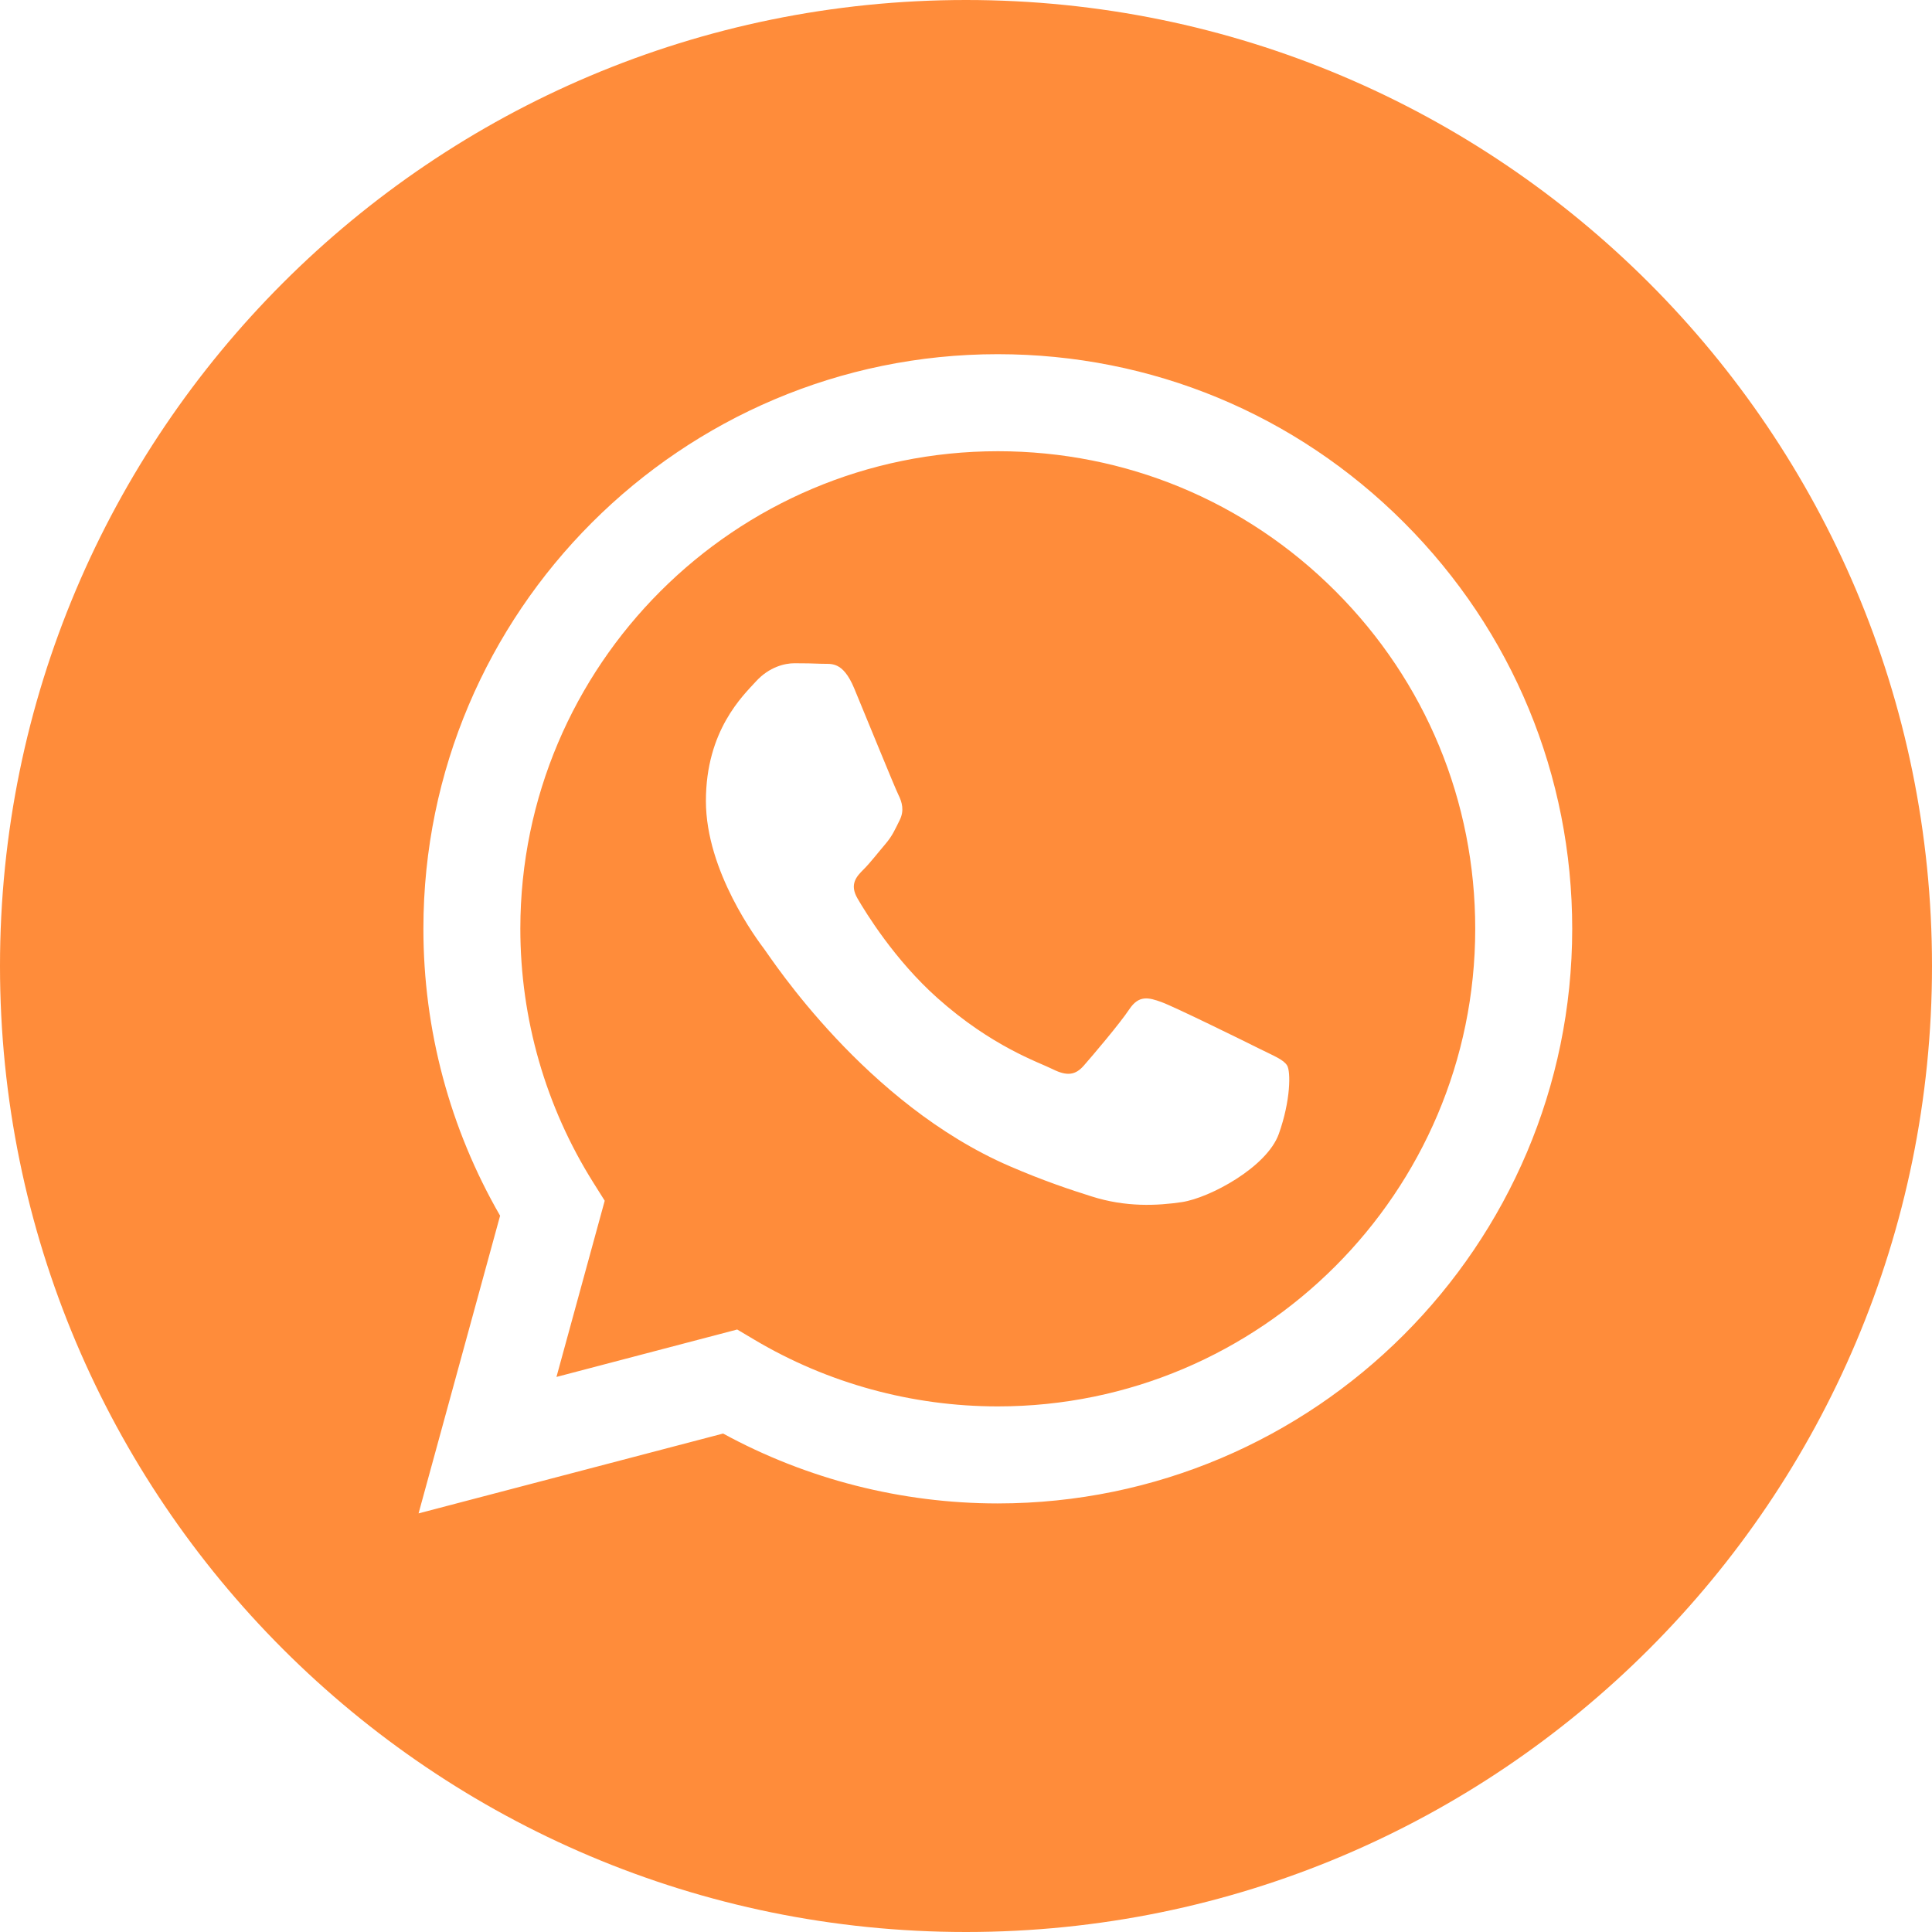
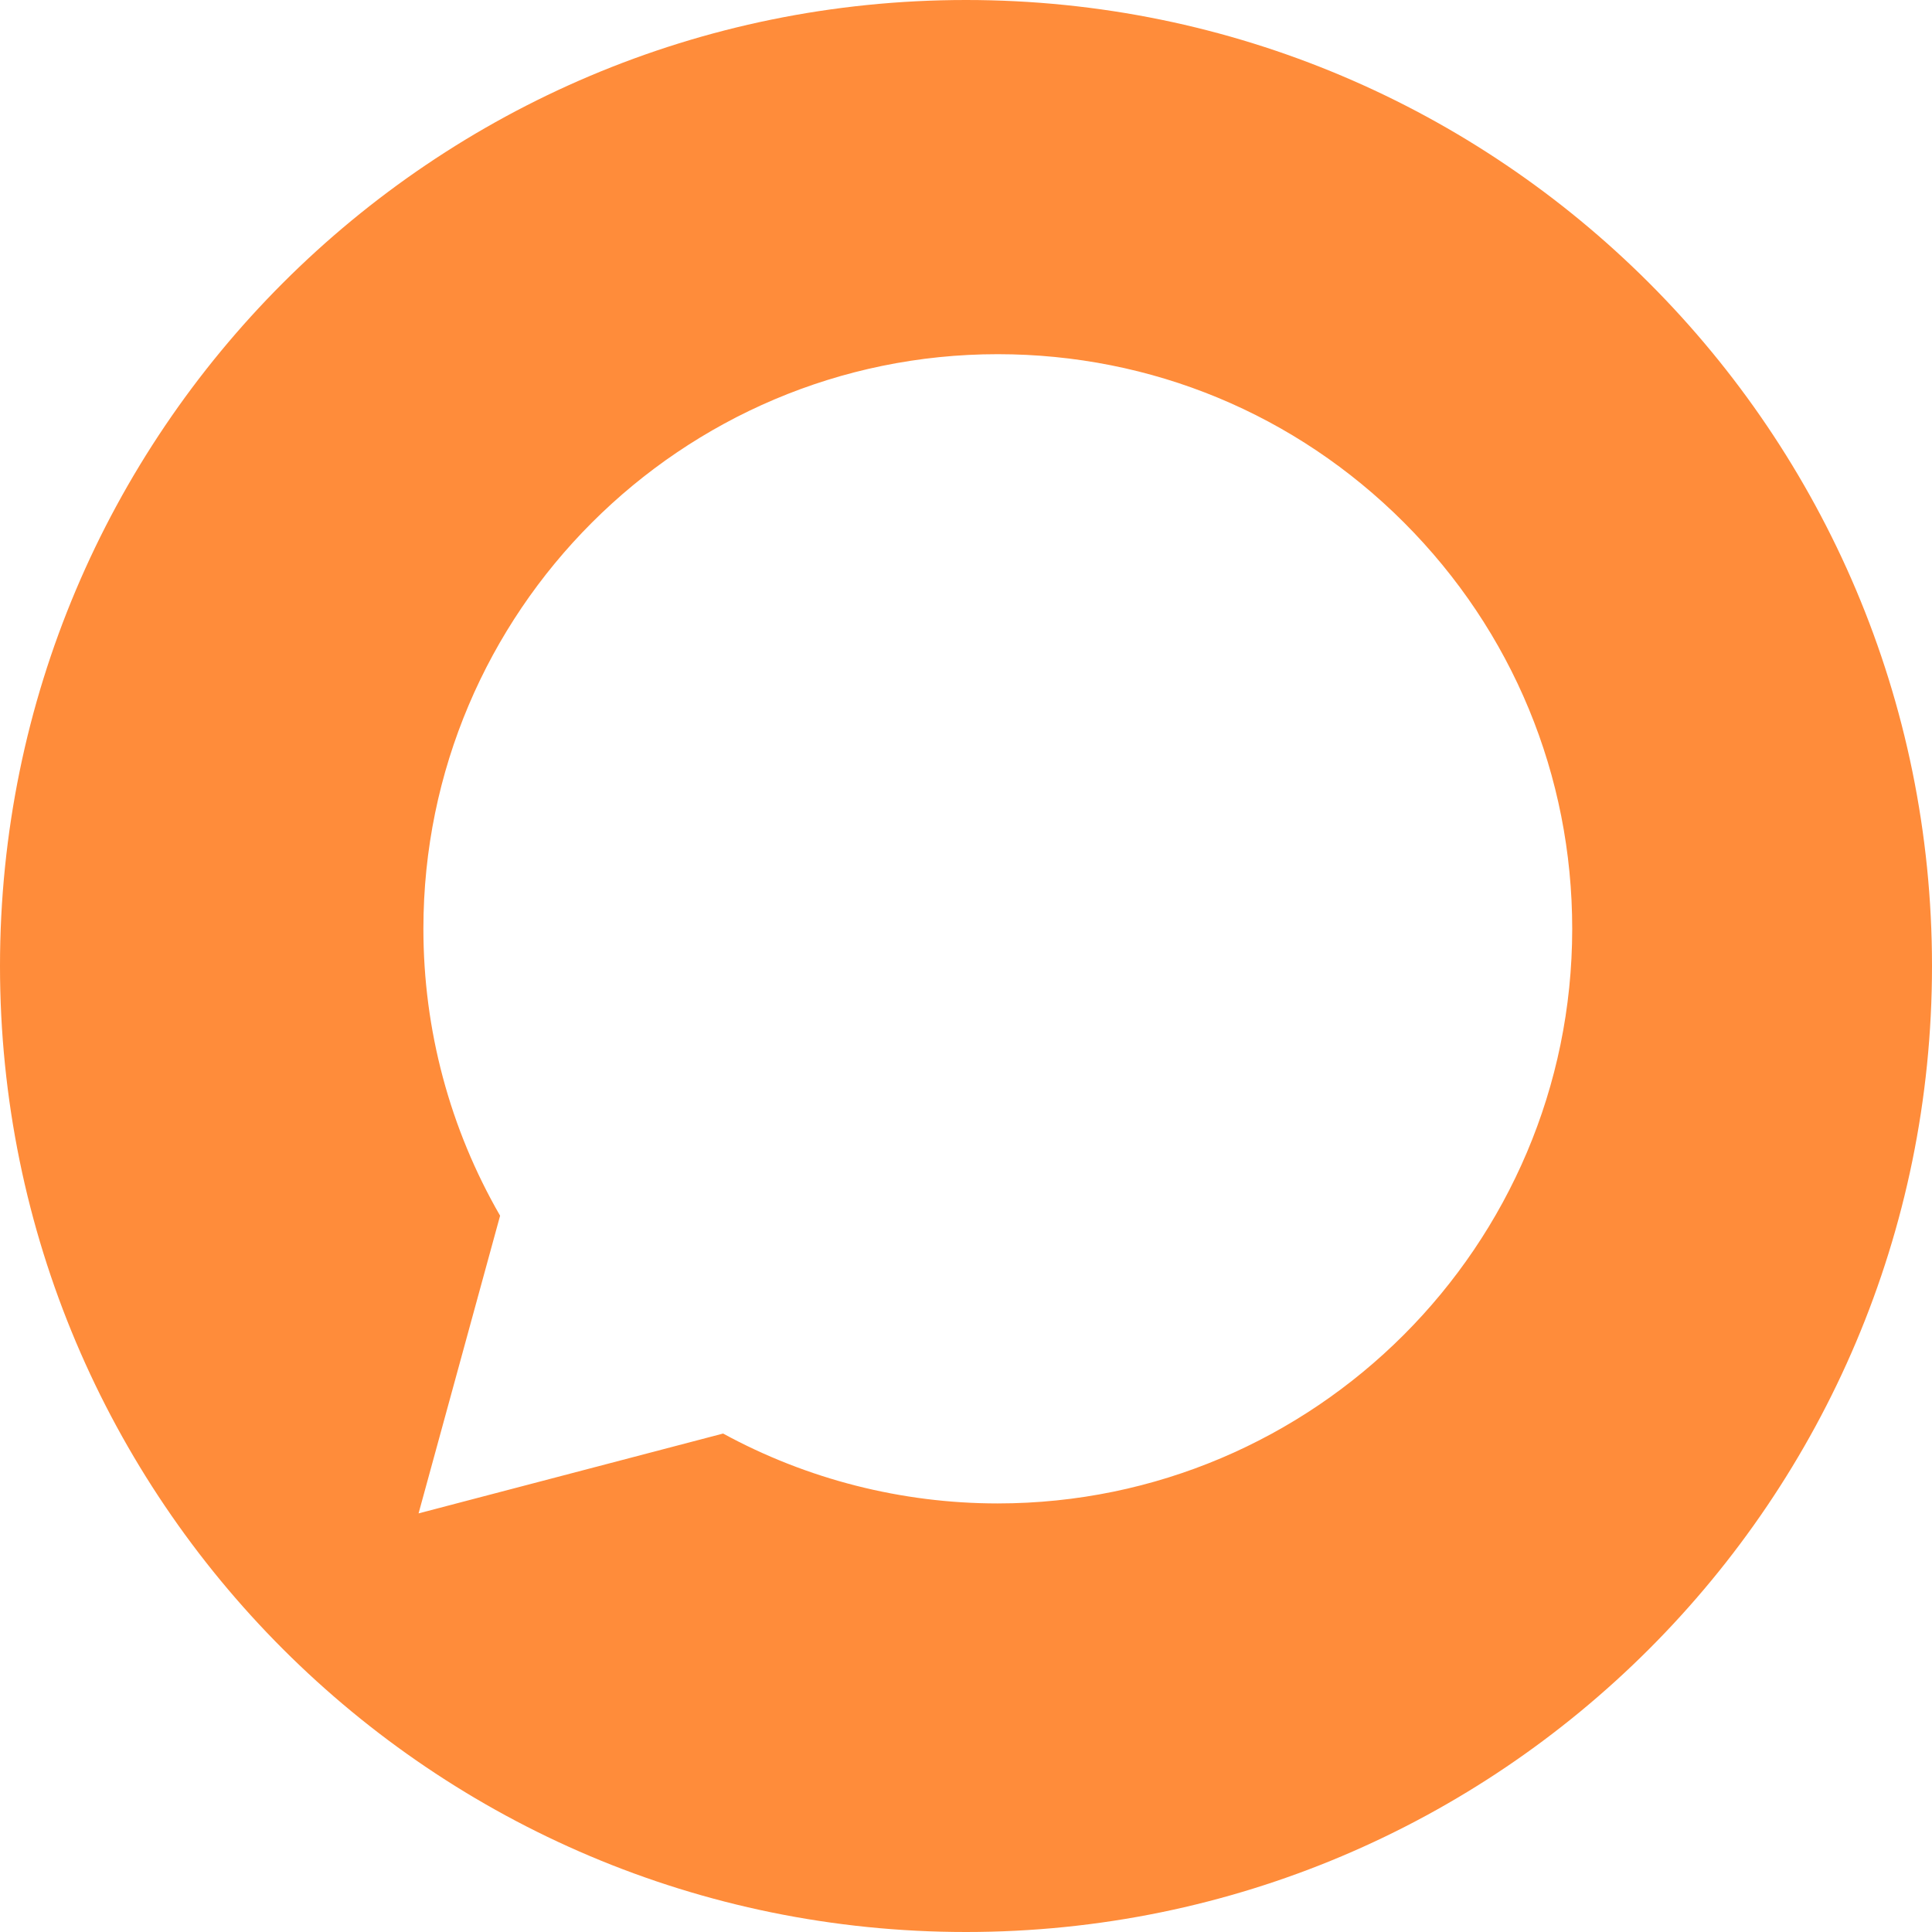
<svg xmlns="http://www.w3.org/2000/svg" width="40" height="40" viewBox="0 0 40 40" fill="none">
  <path d="M20 0C31.046 0 40 8.954 40 20C40 31.046 31.046 40 20 40C8.954 40 0 31.046 0 20C0 8.954 8.954 0 20 0ZM20.658 7.333C14.103 7.333 8.768 12.668 8.766 19.225C8.765 21.321 9.313 23.366 10.354 25.17L8.666 31.333L14.971 29.68C16.708 30.627 18.663 31.126 20.653 31.127H20.658C27.215 31.124 32.548 25.79 32.551 19.234C32.552 16.057 31.316 13.069 29.071 10.821C26.826 8.573 23.84 7.334 20.658 7.333Z" fill="#FF8C3A" />
-   <path d="M20.662 9.342C23.302 9.343 25.784 10.372 27.65 12.24C29.517 14.109 30.544 16.592 30.543 19.233C30.541 24.684 26.106 29.118 20.658 29.118H20.654C18.881 29.117 17.141 28.641 15.623 27.74L15.263 27.526L11.521 28.508L12.52 24.86L12.285 24.486C11.296 22.913 10.773 21.093 10.773 19.226C10.776 13.776 15.21 9.342 20.662 9.342ZM16.447 13.732C16.249 13.732 15.928 13.807 15.655 14.104C15.383 14.402 14.615 15.121 14.615 16.583C14.615 18.045 15.679 19.458 15.828 19.657C15.977 19.856 17.924 22.857 20.905 24.145C21.614 24.451 22.167 24.634 22.599 24.77C23.311 24.997 23.959 24.964 24.471 24.888C25.042 24.802 26.229 24.169 26.477 23.475C26.724 22.78 26.724 22.185 26.649 22.061C26.575 21.938 26.377 21.863 26.08 21.715C25.783 21.566 24.323 20.848 24.05 20.748C23.777 20.649 23.579 20.599 23.381 20.896C23.183 21.194 22.614 21.863 22.44 22.061C22.267 22.26 22.093 22.285 21.796 22.137C21.498 21.988 20.541 21.673 19.406 20.661C18.523 19.873 17.927 18.9 17.754 18.602C17.581 18.305 17.735 18.144 17.884 17.996C18.017 17.863 18.182 17.649 18.33 17.476C18.478 17.302 18.528 17.178 18.627 16.98C18.726 16.782 18.676 16.608 18.602 16.459C18.526 16.307 17.933 14.847 17.686 14.253C17.445 13.674 17.2 13.752 17.018 13.743C16.844 13.735 16.645 13.732 16.447 13.732Z" fill="#FF8C3A" />
</svg>